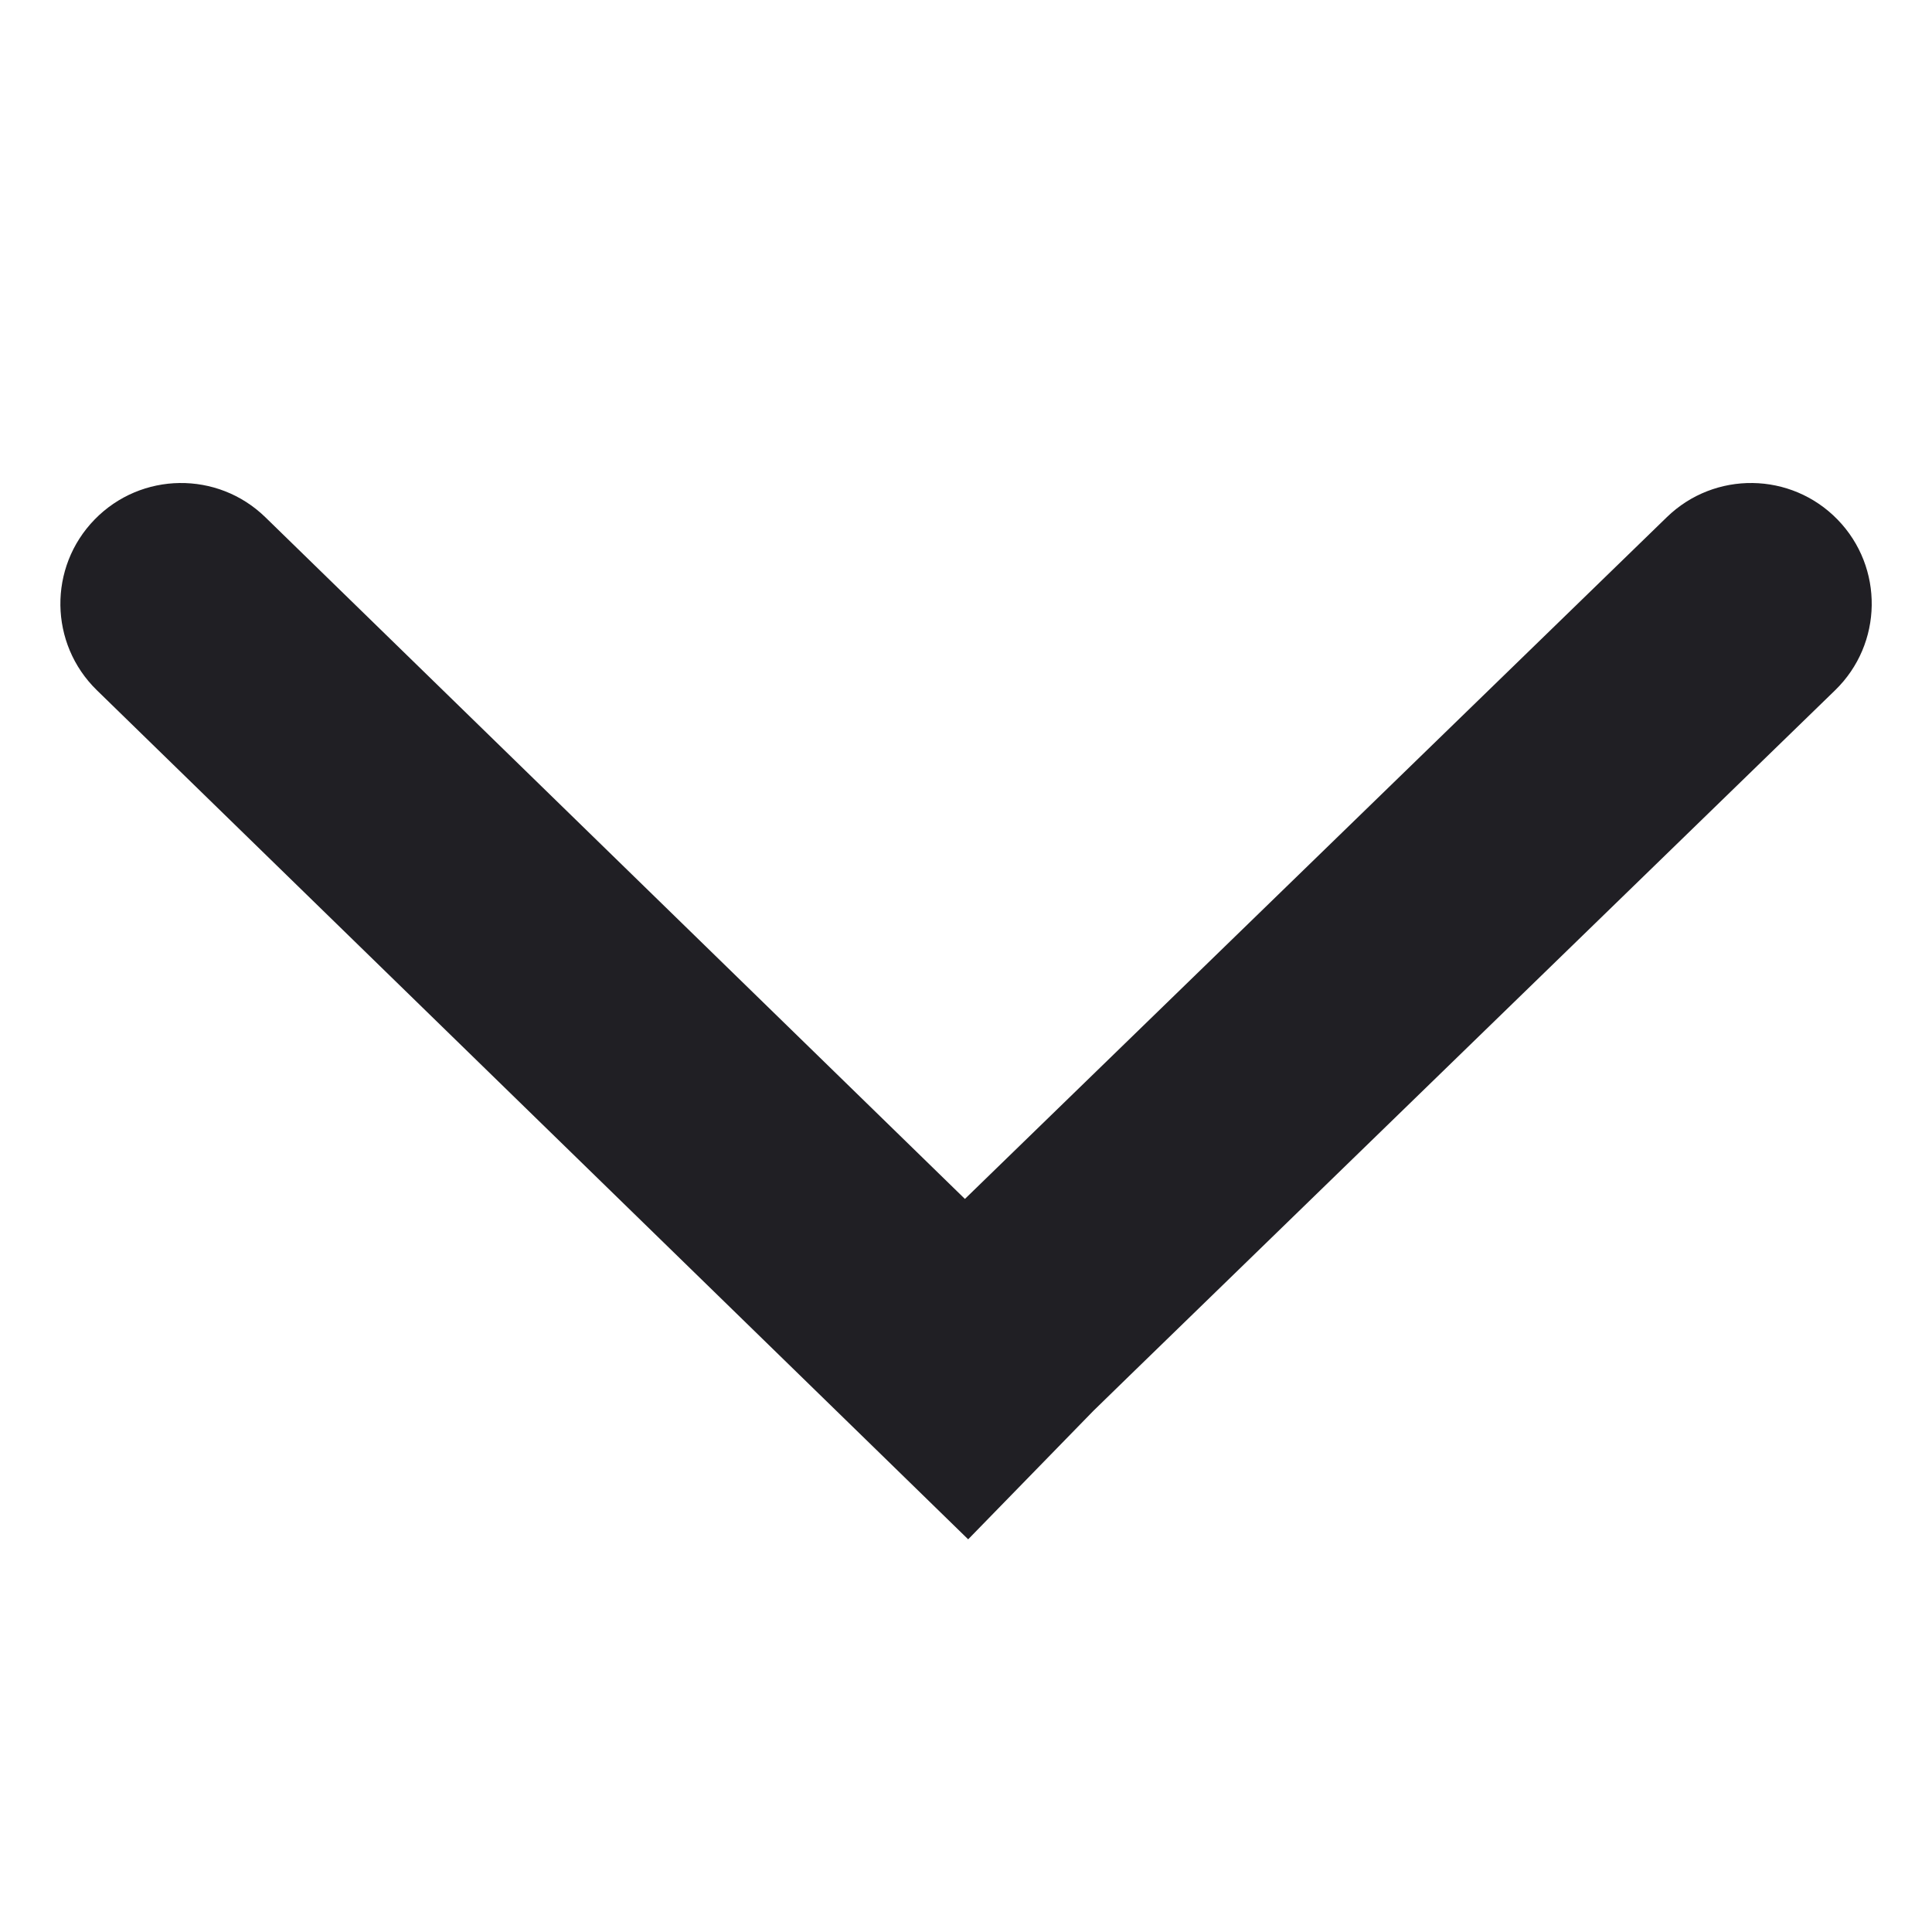
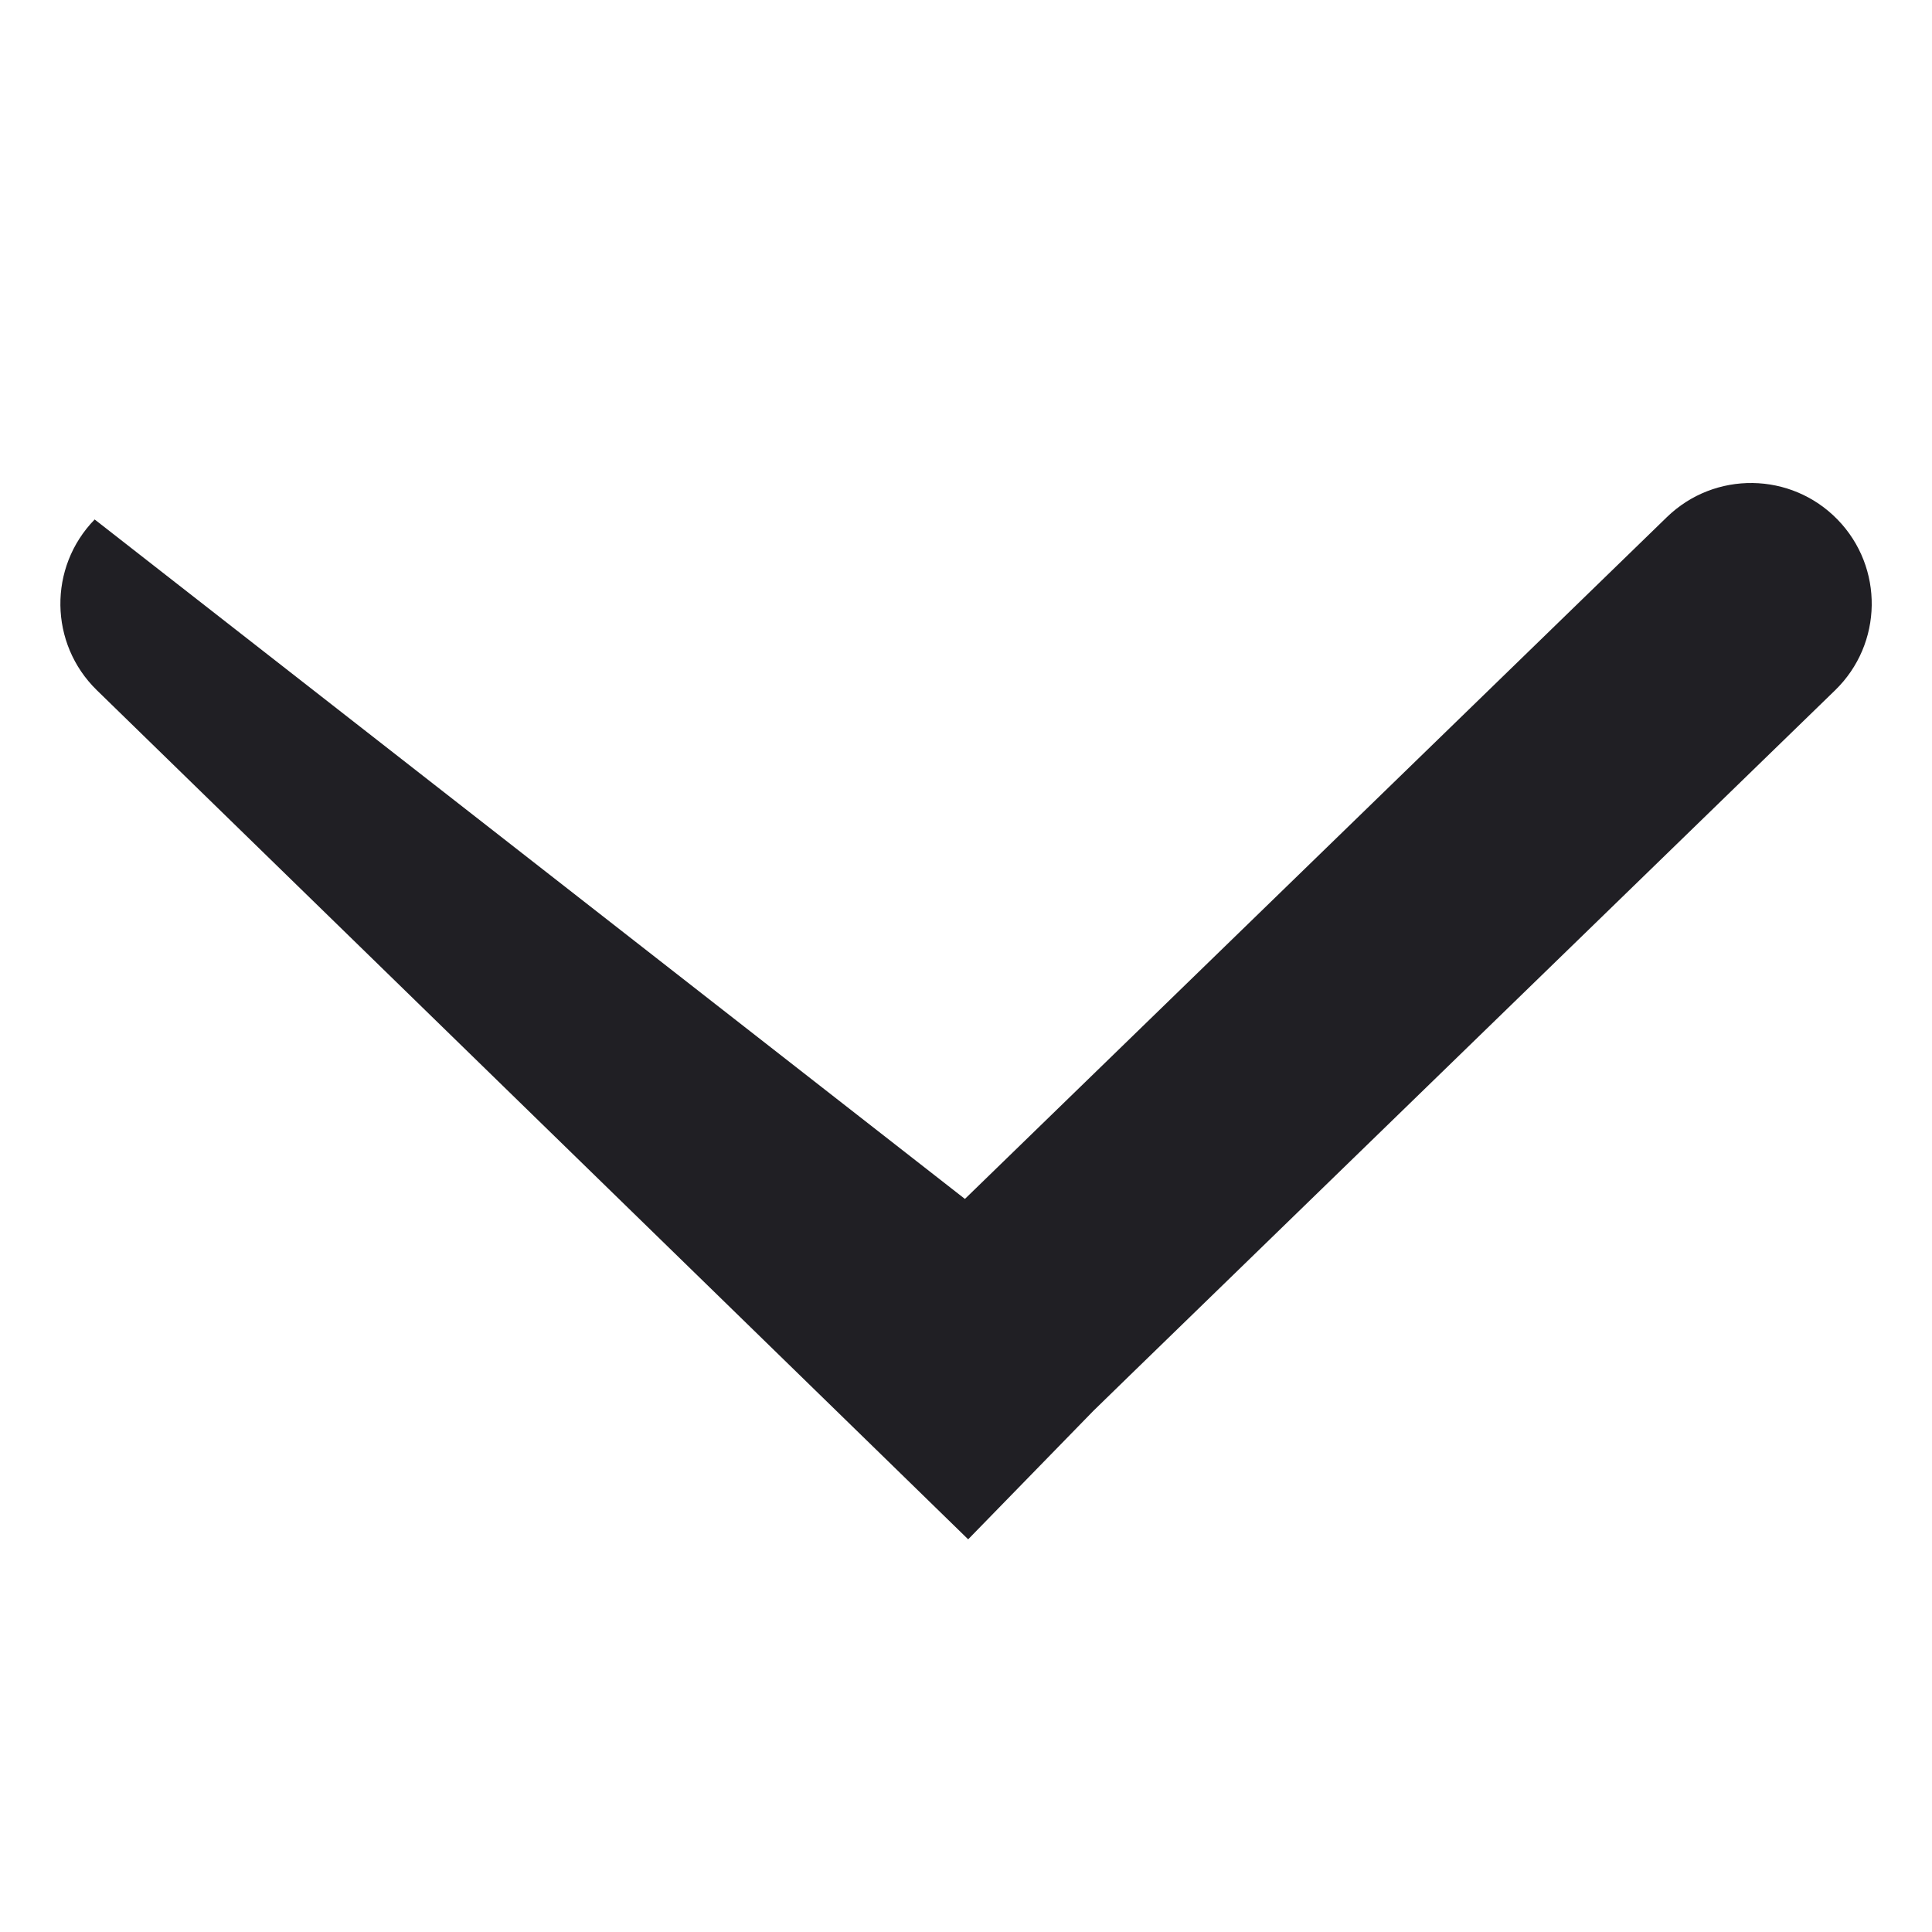
<svg xmlns="http://www.w3.org/2000/svg" width="16" height="16" viewBox="0 0 16 16" fill="none">
-   <path fill-rule="evenodd" clip-rule="evenodd" d="M13.804 4.283C14.2 3.898 14.833 3.907 15.218 4.303C15.603 4.699 15.594 5.332 15.197 5.717L9.363 11.384L9.054 11.685L8.018 12.748L7.302 12.05L0.802 5.716C0.407 5.331 0.398 4.698 0.784 4.302C1.169 3.907 1.802 3.898 2.198 4.284L7.991 9.929L13.804 4.283Z" fill="#201F24" />
+   <path fill-rule="evenodd" clip-rule="evenodd" d="M13.804 4.283C14.2 3.898 14.833 3.907 15.218 4.303C15.603 4.699 15.594 5.332 15.197 5.717L9.363 11.384L9.054 11.685L8.018 12.748L7.302 12.05L0.802 5.716C0.407 5.331 0.398 4.698 0.784 4.302L7.991 9.929L13.804 4.283Z" fill="#201F24" />
</svg>